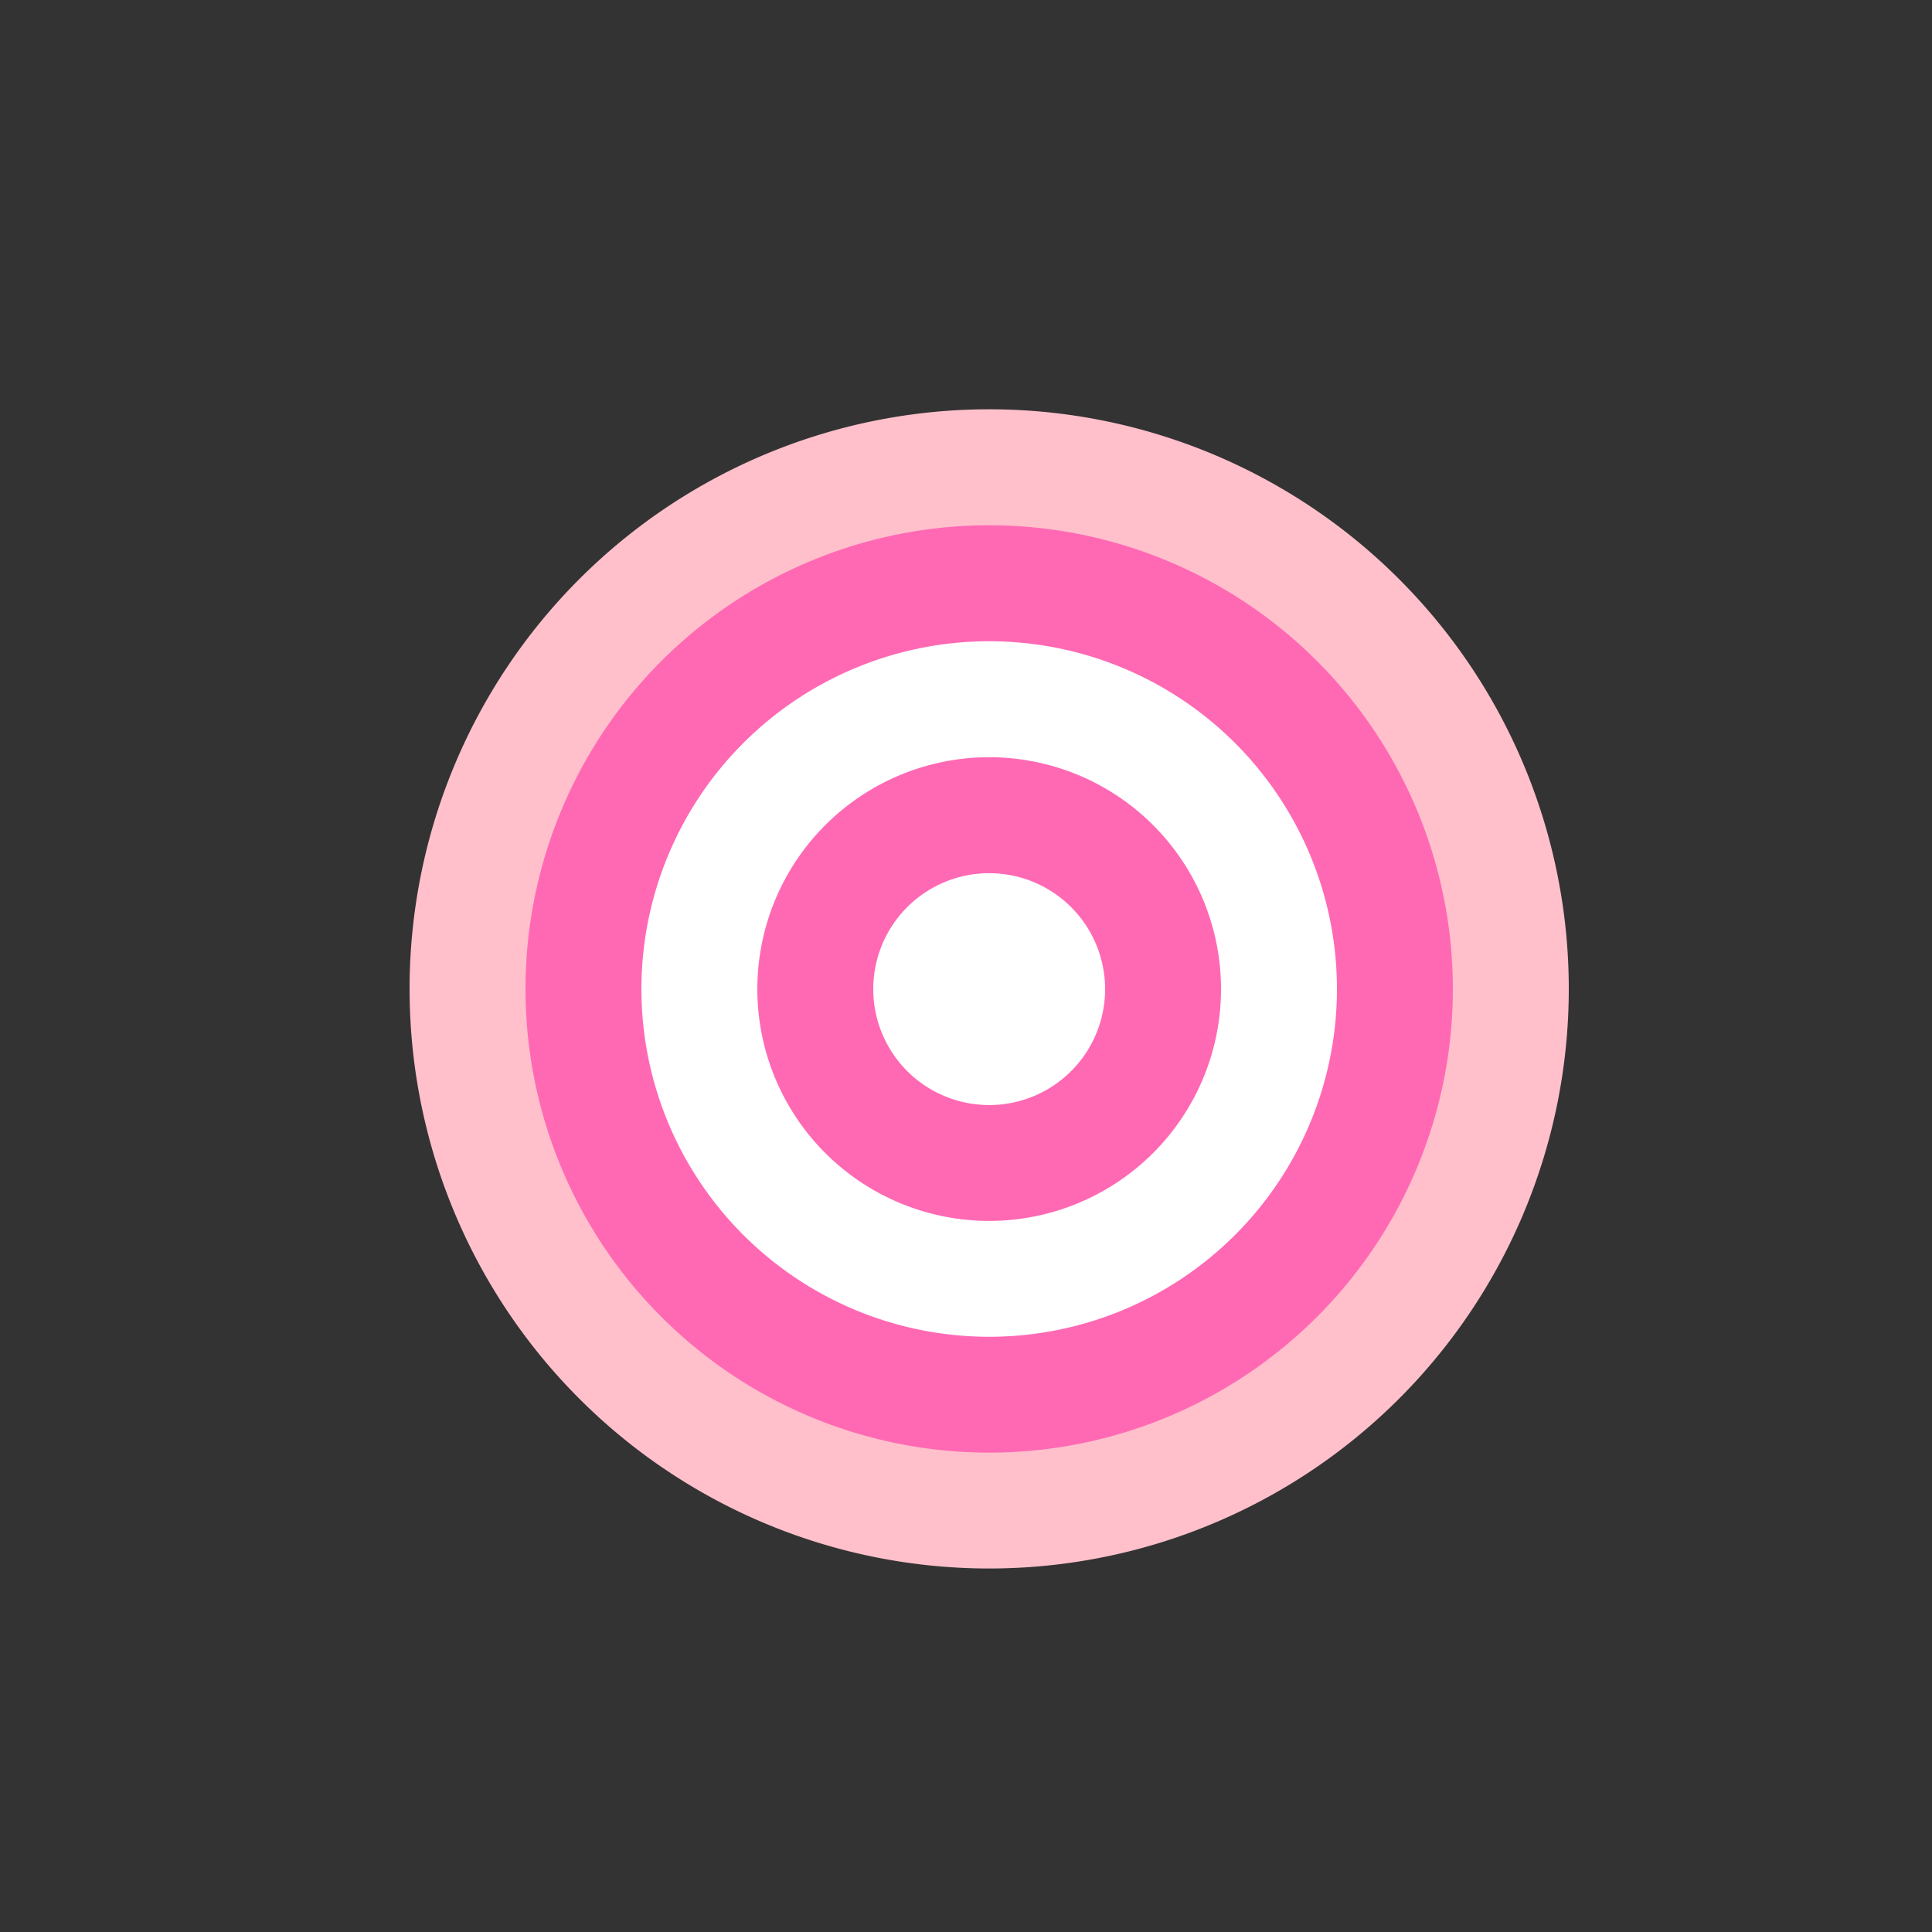
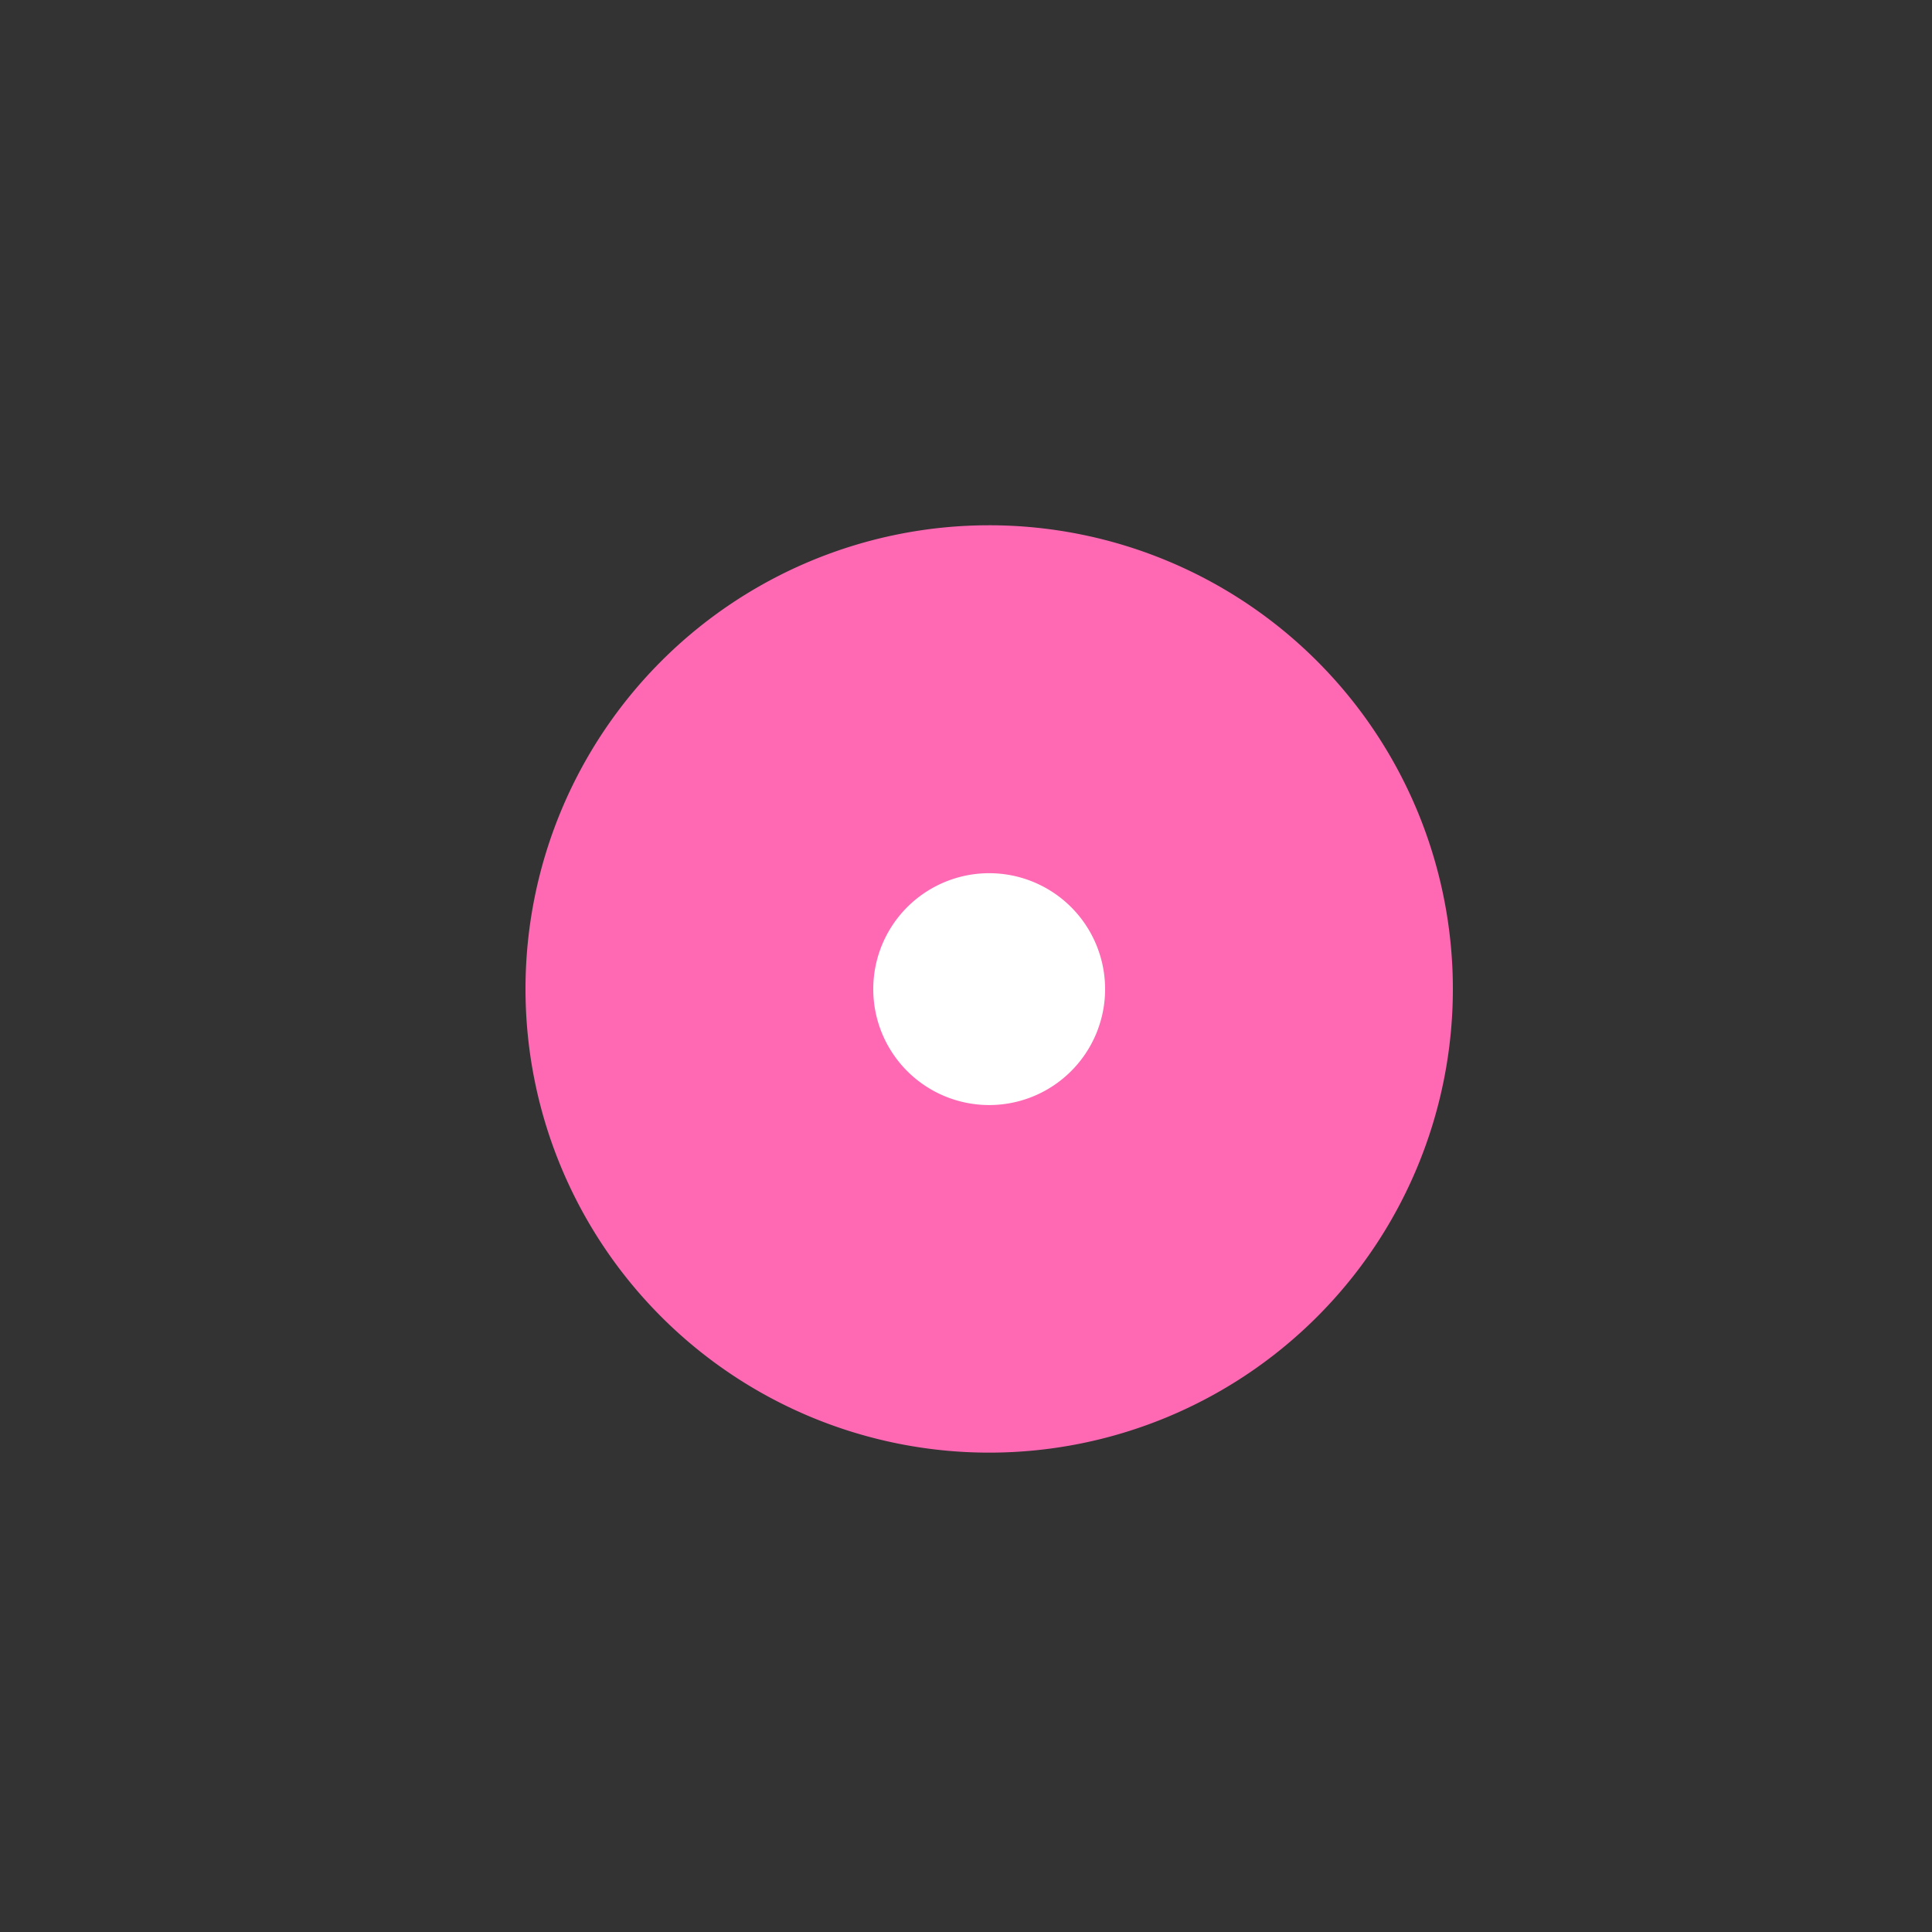
<svg xmlns="http://www.w3.org/2000/svg" width="500" height="500">
  <rect width="100%" height="100%" fill="#333333" stroke="none" />
  <defs />
  <g>
-     <path fill="#FFC0CB" stroke="none" paint-order="stroke fill markers" d=" M 406 256 A 150 150 0 1 1 406 255.85" />
    <path fill="#FF69B4" stroke="none" paint-order="stroke fill markers" d=" M 376 256 A 120 120 0 1 1 376 255.88" />
-     <path fill="#FFFFFF" stroke="none" paint-order="stroke fill markers" d=" M 346 256 A 90 90 0 1 1 346 255.91" />
    <path fill="#FF69B4" stroke="none" paint-order="stroke fill markers" d=" M 316 256 A 60 60 0 1 1 316 255.94" />
    <path fill="#FFFFFF" stroke="none" paint-order="stroke fill markers" d=" M 286 256 A 30 30 0 1 1 286 255.97" />
  </g>
</svg>